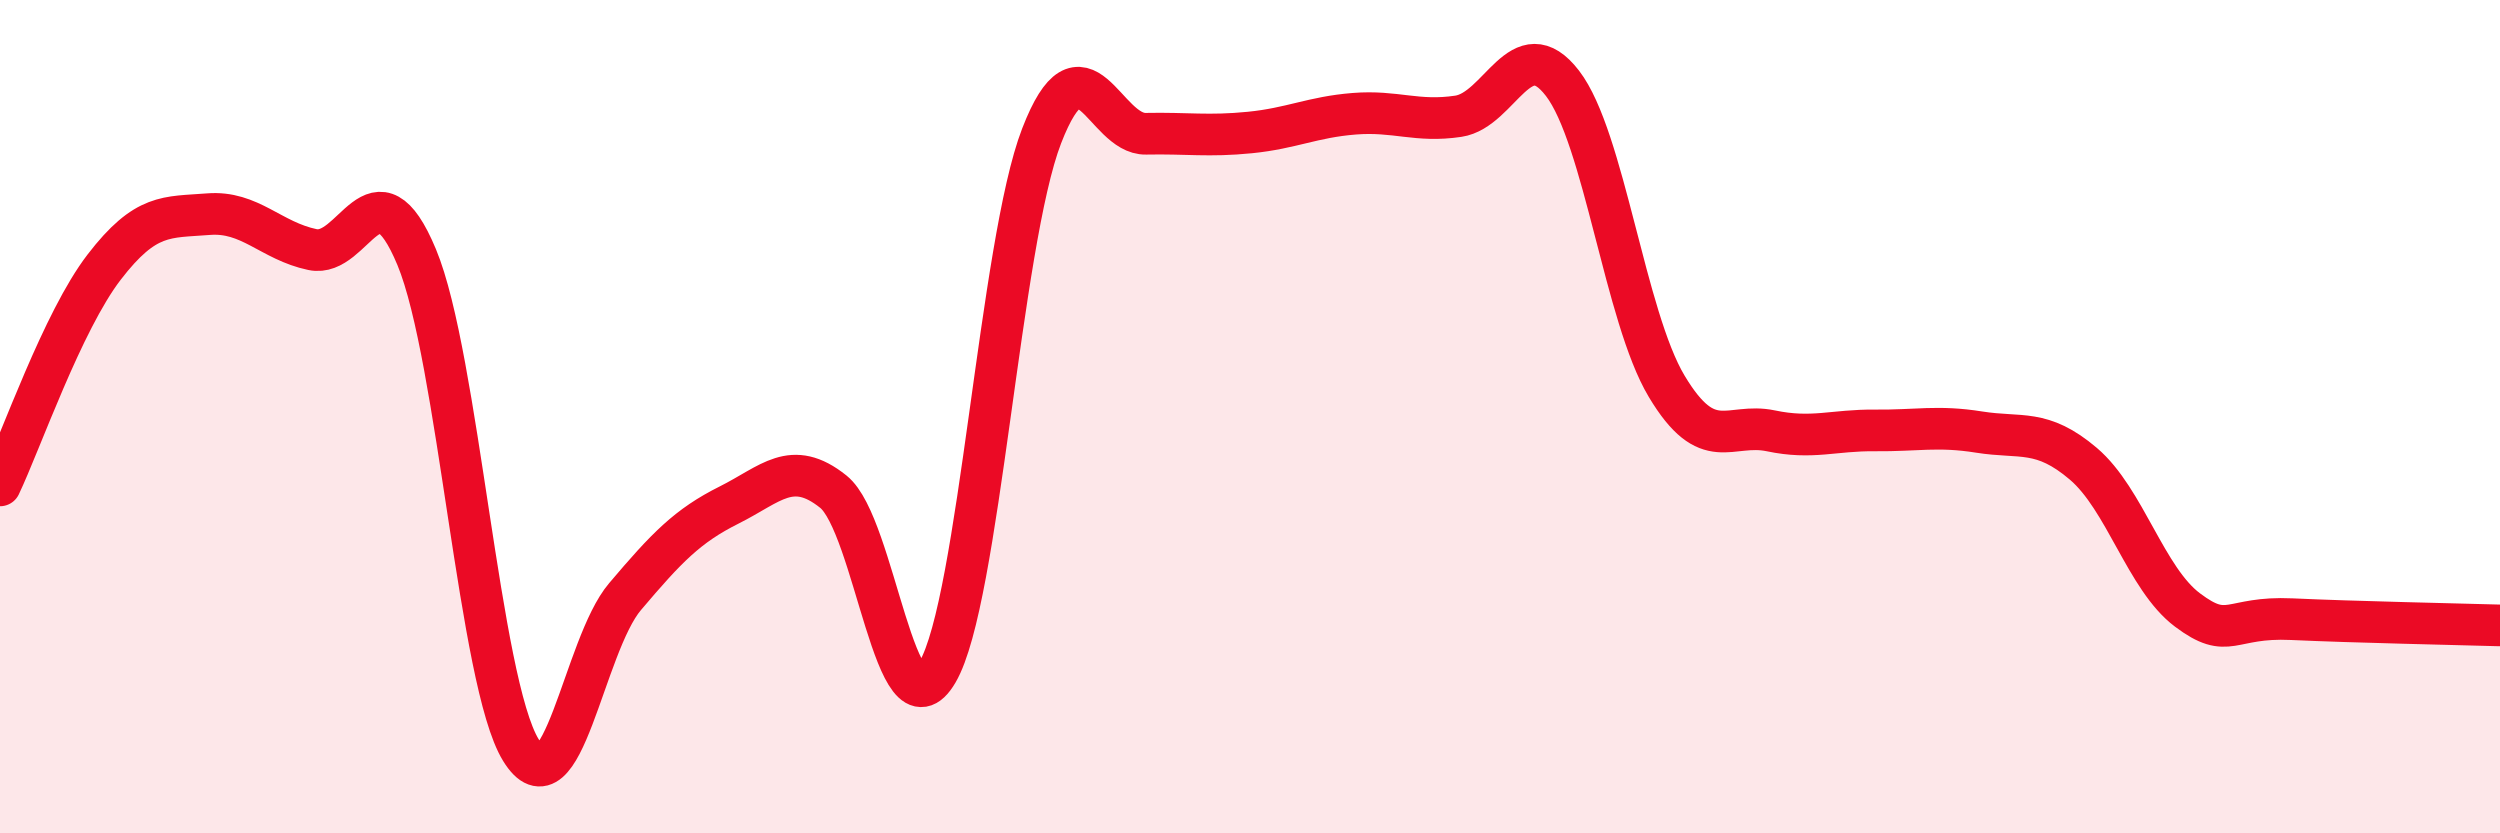
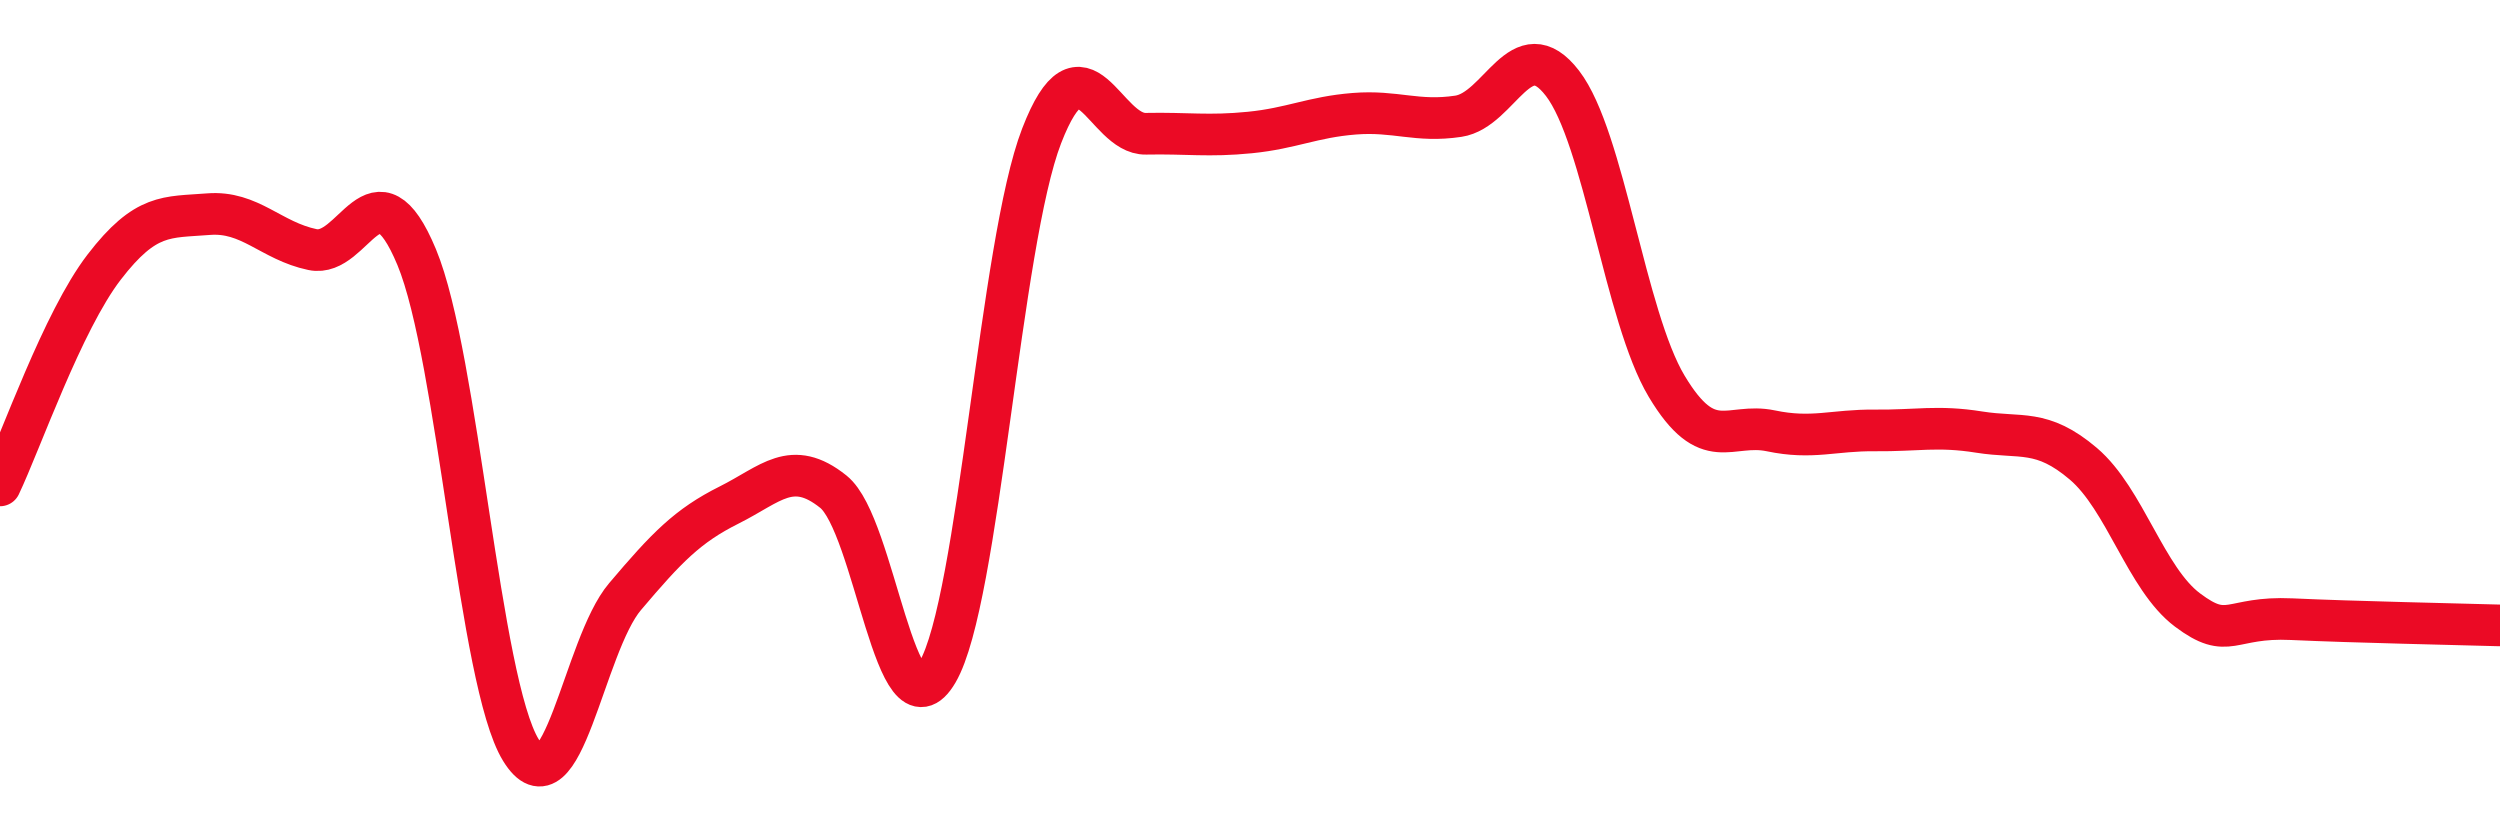
<svg xmlns="http://www.w3.org/2000/svg" width="60" height="20" viewBox="0 0 60 20">
-   <path d="M 0,11.65 C 0.5,10.6 1.5,7.71 2.5,6.41 C 3.5,5.11 4,5.22 5,5.14 C 6,5.06 6.5,5.78 7.5,5.99 C 8.5,6.2 9,3.77 10,6.17 C 11,8.57 11.5,16.37 12.5,18 C 13.5,19.63 14,15.5 15,14.32 C 16,13.14 16.5,12.62 17.5,12.12 C 18.5,11.62 19,11 20,11.8 C 21,12.6 21.5,17.84 22.5,16.13 C 23.5,14.42 24,5.84 25,3.26 C 26,0.68 26.5,3.23 27.5,3.21 C 28.5,3.19 29,3.28 30,3.18 C 31,3.08 31.5,2.81 32.5,2.73 C 33.5,2.65 34,2.94 35,2.79 C 36,2.64 36.5,0.7 37.5,2 C 38.5,3.3 39,7.6 40,9.27 C 41,10.94 41.5,10.13 42.5,10.34 C 43.5,10.55 44,10.32 45,10.33 C 46,10.34 46.5,10.21 47.5,10.37 C 48.5,10.53 49,10.28 50,11.13 C 51,11.98 51.5,13.89 52.5,14.64 C 53.5,15.39 53.5,14.79 55,14.86 C 56.5,14.93 59,14.98 60,15.01L60 20L0 20Z" fill="#EB0A25" opacity="0.1" stroke-linecap="round" stroke-linejoin="round" />
  <path d="M 0,11.65 C 0.5,10.6 1.5,7.71 2.5,6.41 C 3.5,5.11 4,5.22 5,5.14 C 6,5.06 6.5,5.78 7.5,5.99 C 8.5,6.2 9,3.77 10,6.17 C 11,8.57 11.5,16.37 12.5,18 C 13.5,19.63 14,15.5 15,14.32 C 16,13.14 16.5,12.62 17.5,12.12 C 18.5,11.62 19,11 20,11.8 C 21,12.6 21.5,17.84 22.5,16.13 C 23.5,14.42 24,5.84 25,3.26 C 26,0.68 26.5,3.23 27.5,3.21 C 28.5,3.19 29,3.28 30,3.18 C 31,3.08 31.5,2.81 32.5,2.73 C 33.5,2.65 34,2.94 35,2.79 C 36,2.64 36.5,0.7 37.5,2 C 38.5,3.3 39,7.6 40,9.27 C 41,10.94 41.5,10.13 42.5,10.34 C 43.5,10.55 44,10.32 45,10.33 C 46,10.34 46.5,10.21 47.5,10.37 C 48.5,10.53 49,10.28 50,11.13 C 51,11.98 51.5,13.89 52.5,14.64 C 53.5,15.39 53.5,14.79 55,14.86 C 56.5,14.93 59,14.98 60,15.01" stroke="#EB0A25" stroke-width="1" fill="none" stroke-linecap="round" stroke-linejoin="round" />
</svg>